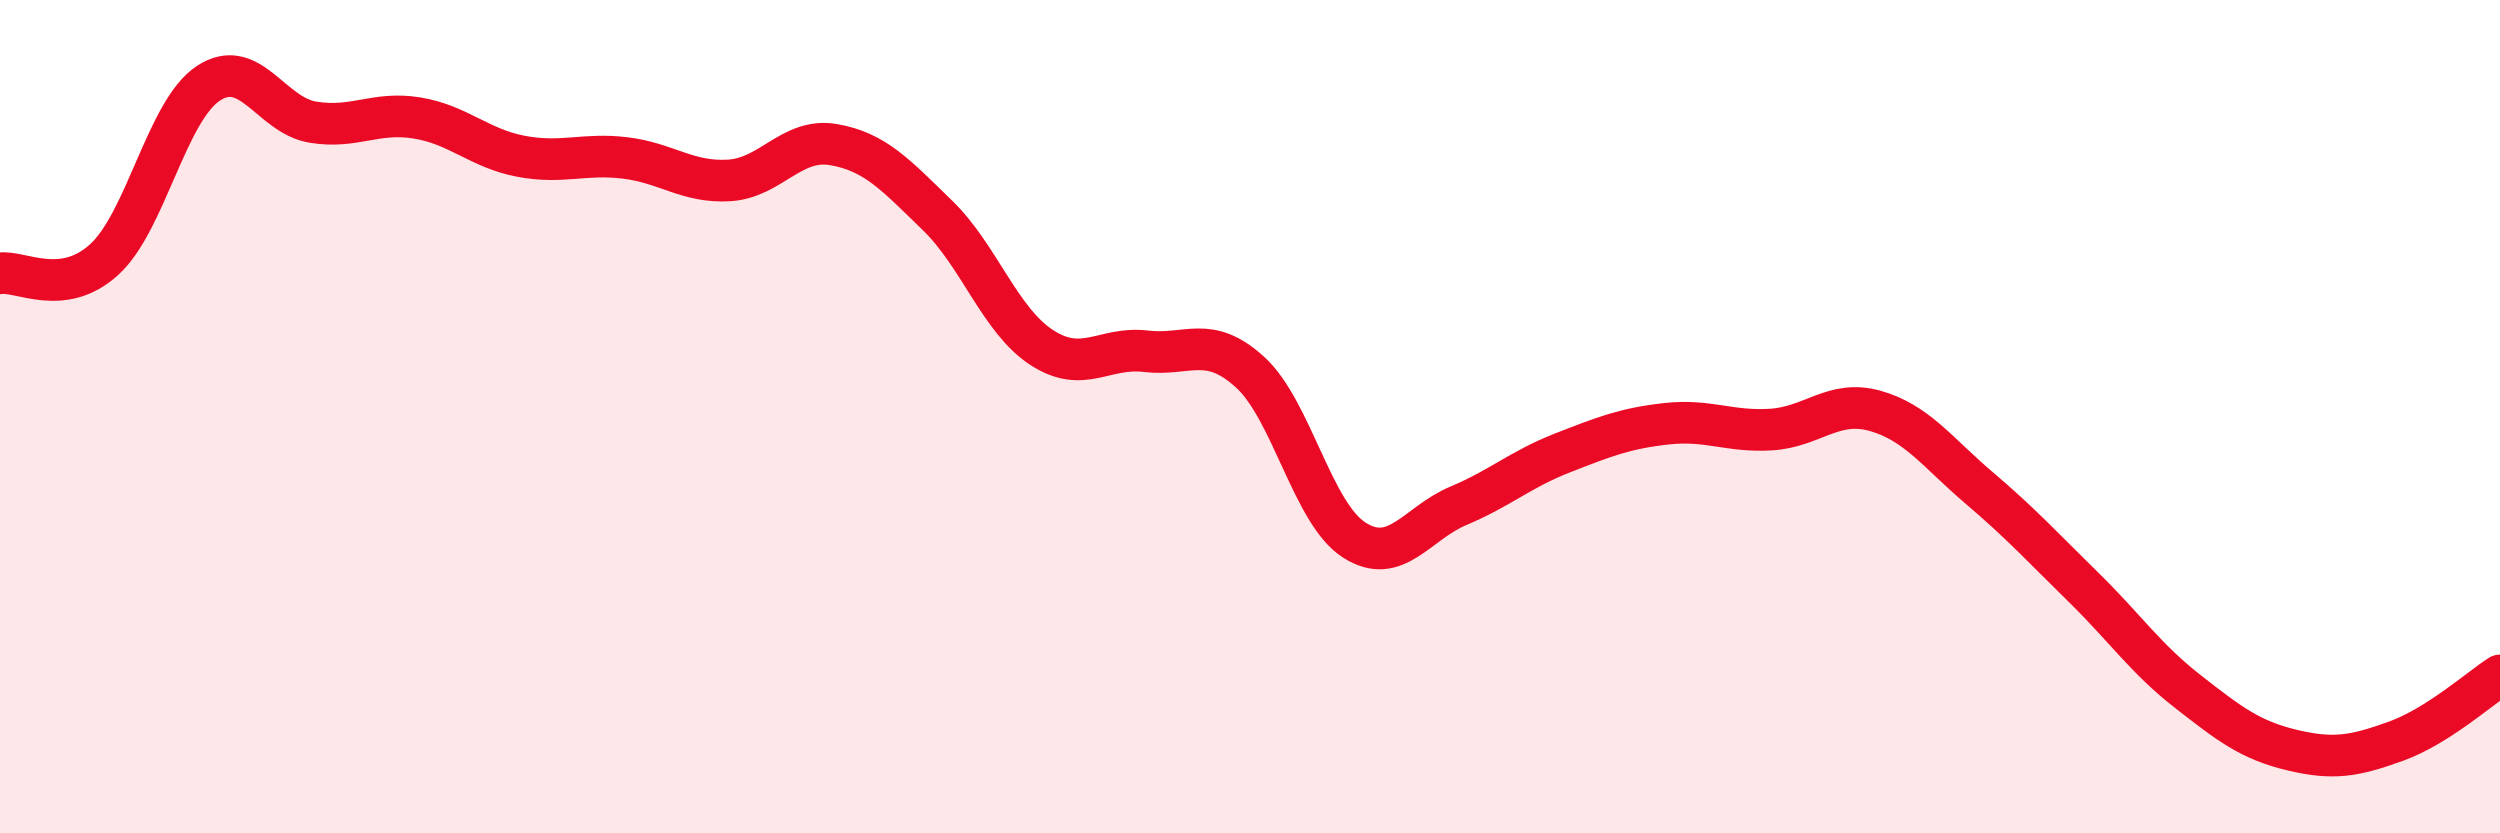
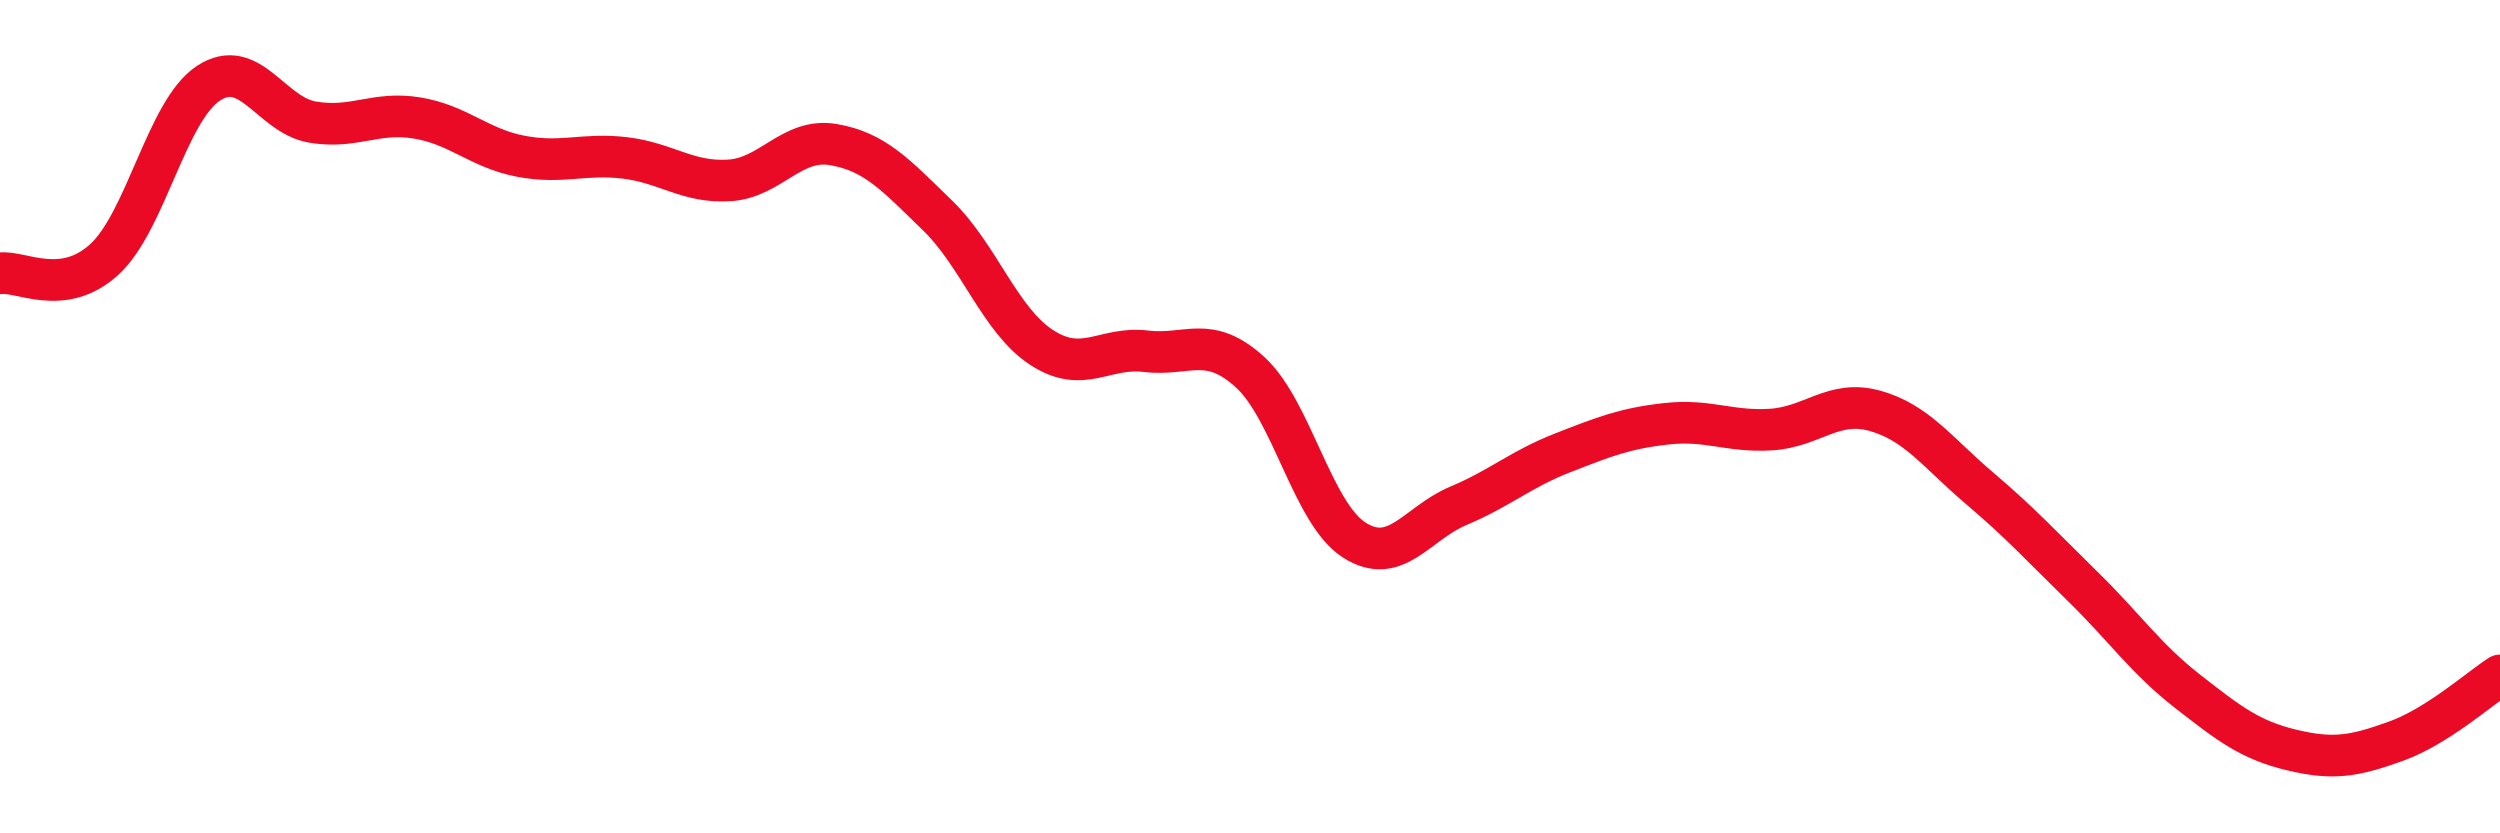
<svg xmlns="http://www.w3.org/2000/svg" width="60" height="20" viewBox="0 0 60 20">
-   <path d="M 0,6.56 C 0.5,6.49 1.5,7.14 2.5,6.23 C 3.5,5.32 4,2.66 5,2 C 6,1.34 6.5,2.76 7.5,2.93 C 8.5,3.1 9,2.67 10,2.83 C 11,2.99 11.5,3.56 12.5,3.75 C 13.5,3.94 14,3.67 15,3.79 C 16,3.91 16.5,4.39 17.5,4.33 C 18.5,4.27 19,3.3 20,3.47 C 21,3.64 21.5,4.2 22.5,5.17 C 23.5,6.14 24,7.69 25,8.34 C 26,8.99 26.5,8.31 27.5,8.43 C 28.5,8.55 29,8.02 30,8.93 C 31,9.84 31.5,12.32 32.5,12.96 C 33.5,13.6 34,12.56 35,12.14 C 36,11.72 36.5,11.26 37.5,10.87 C 38.5,10.48 39,10.28 40,10.17 C 41,10.06 41.5,10.37 42.5,10.31 C 43.5,10.25 44,9.58 45,9.86 C 46,10.14 46.5,10.86 47.5,11.71 C 48.5,12.56 49,13.11 50,14.09 C 51,15.07 51.5,15.81 52.5,16.59 C 53.5,17.37 54,17.76 55,18 C 56,18.24 56.5,18.15 57.5,17.79 C 58.5,17.43 59.5,16.53 60,16.21L60 20L0 20Z" fill="#EB0A25" opacity="0.1" stroke-linecap="round" stroke-linejoin="round" />
  <path d="M 0,6.56 C 0.5,6.49 1.5,7.14 2.5,6.23 C 3.5,5.32 4,2.66 5,2 C 6,1.34 6.5,2.76 7.5,2.93 C 8.5,3.1 9,2.67 10,2.83 C 11,2.99 11.5,3.56 12.5,3.75 C 13.5,3.94 14,3.67 15,3.79 C 16,3.91 16.5,4.39 17.5,4.33 C 18.5,4.27 19,3.3 20,3.47 C 21,3.64 21.5,4.2 22.5,5.17 C 23.5,6.14 24,7.69 25,8.34 C 26,8.99 26.5,8.31 27.5,8.43 C 28.5,8.55 29,8.02 30,8.93 C 31,9.84 31.5,12.32 32.5,12.96 C 33.5,13.6 34,12.56 35,12.14 C 36,11.72 36.5,11.26 37.5,10.87 C 38.5,10.48 39,10.28 40,10.17 C 41,10.06 41.5,10.37 42.5,10.31 C 43.5,10.25 44,9.58 45,9.86 C 46,10.14 46.5,10.86 47.5,11.71 C 48.5,12.56 49,13.11 50,14.09 C 51,15.07 51.5,15.81 52.5,16.59 C 53.5,17.37 54,17.76 55,18 C 56,18.24 56.5,18.15 57.5,17.79 C 58.5,17.43 59.5,16.53 60,16.21" stroke="#EB0A25" stroke-width="1" fill="none" stroke-linecap="round" stroke-linejoin="round" />
</svg>